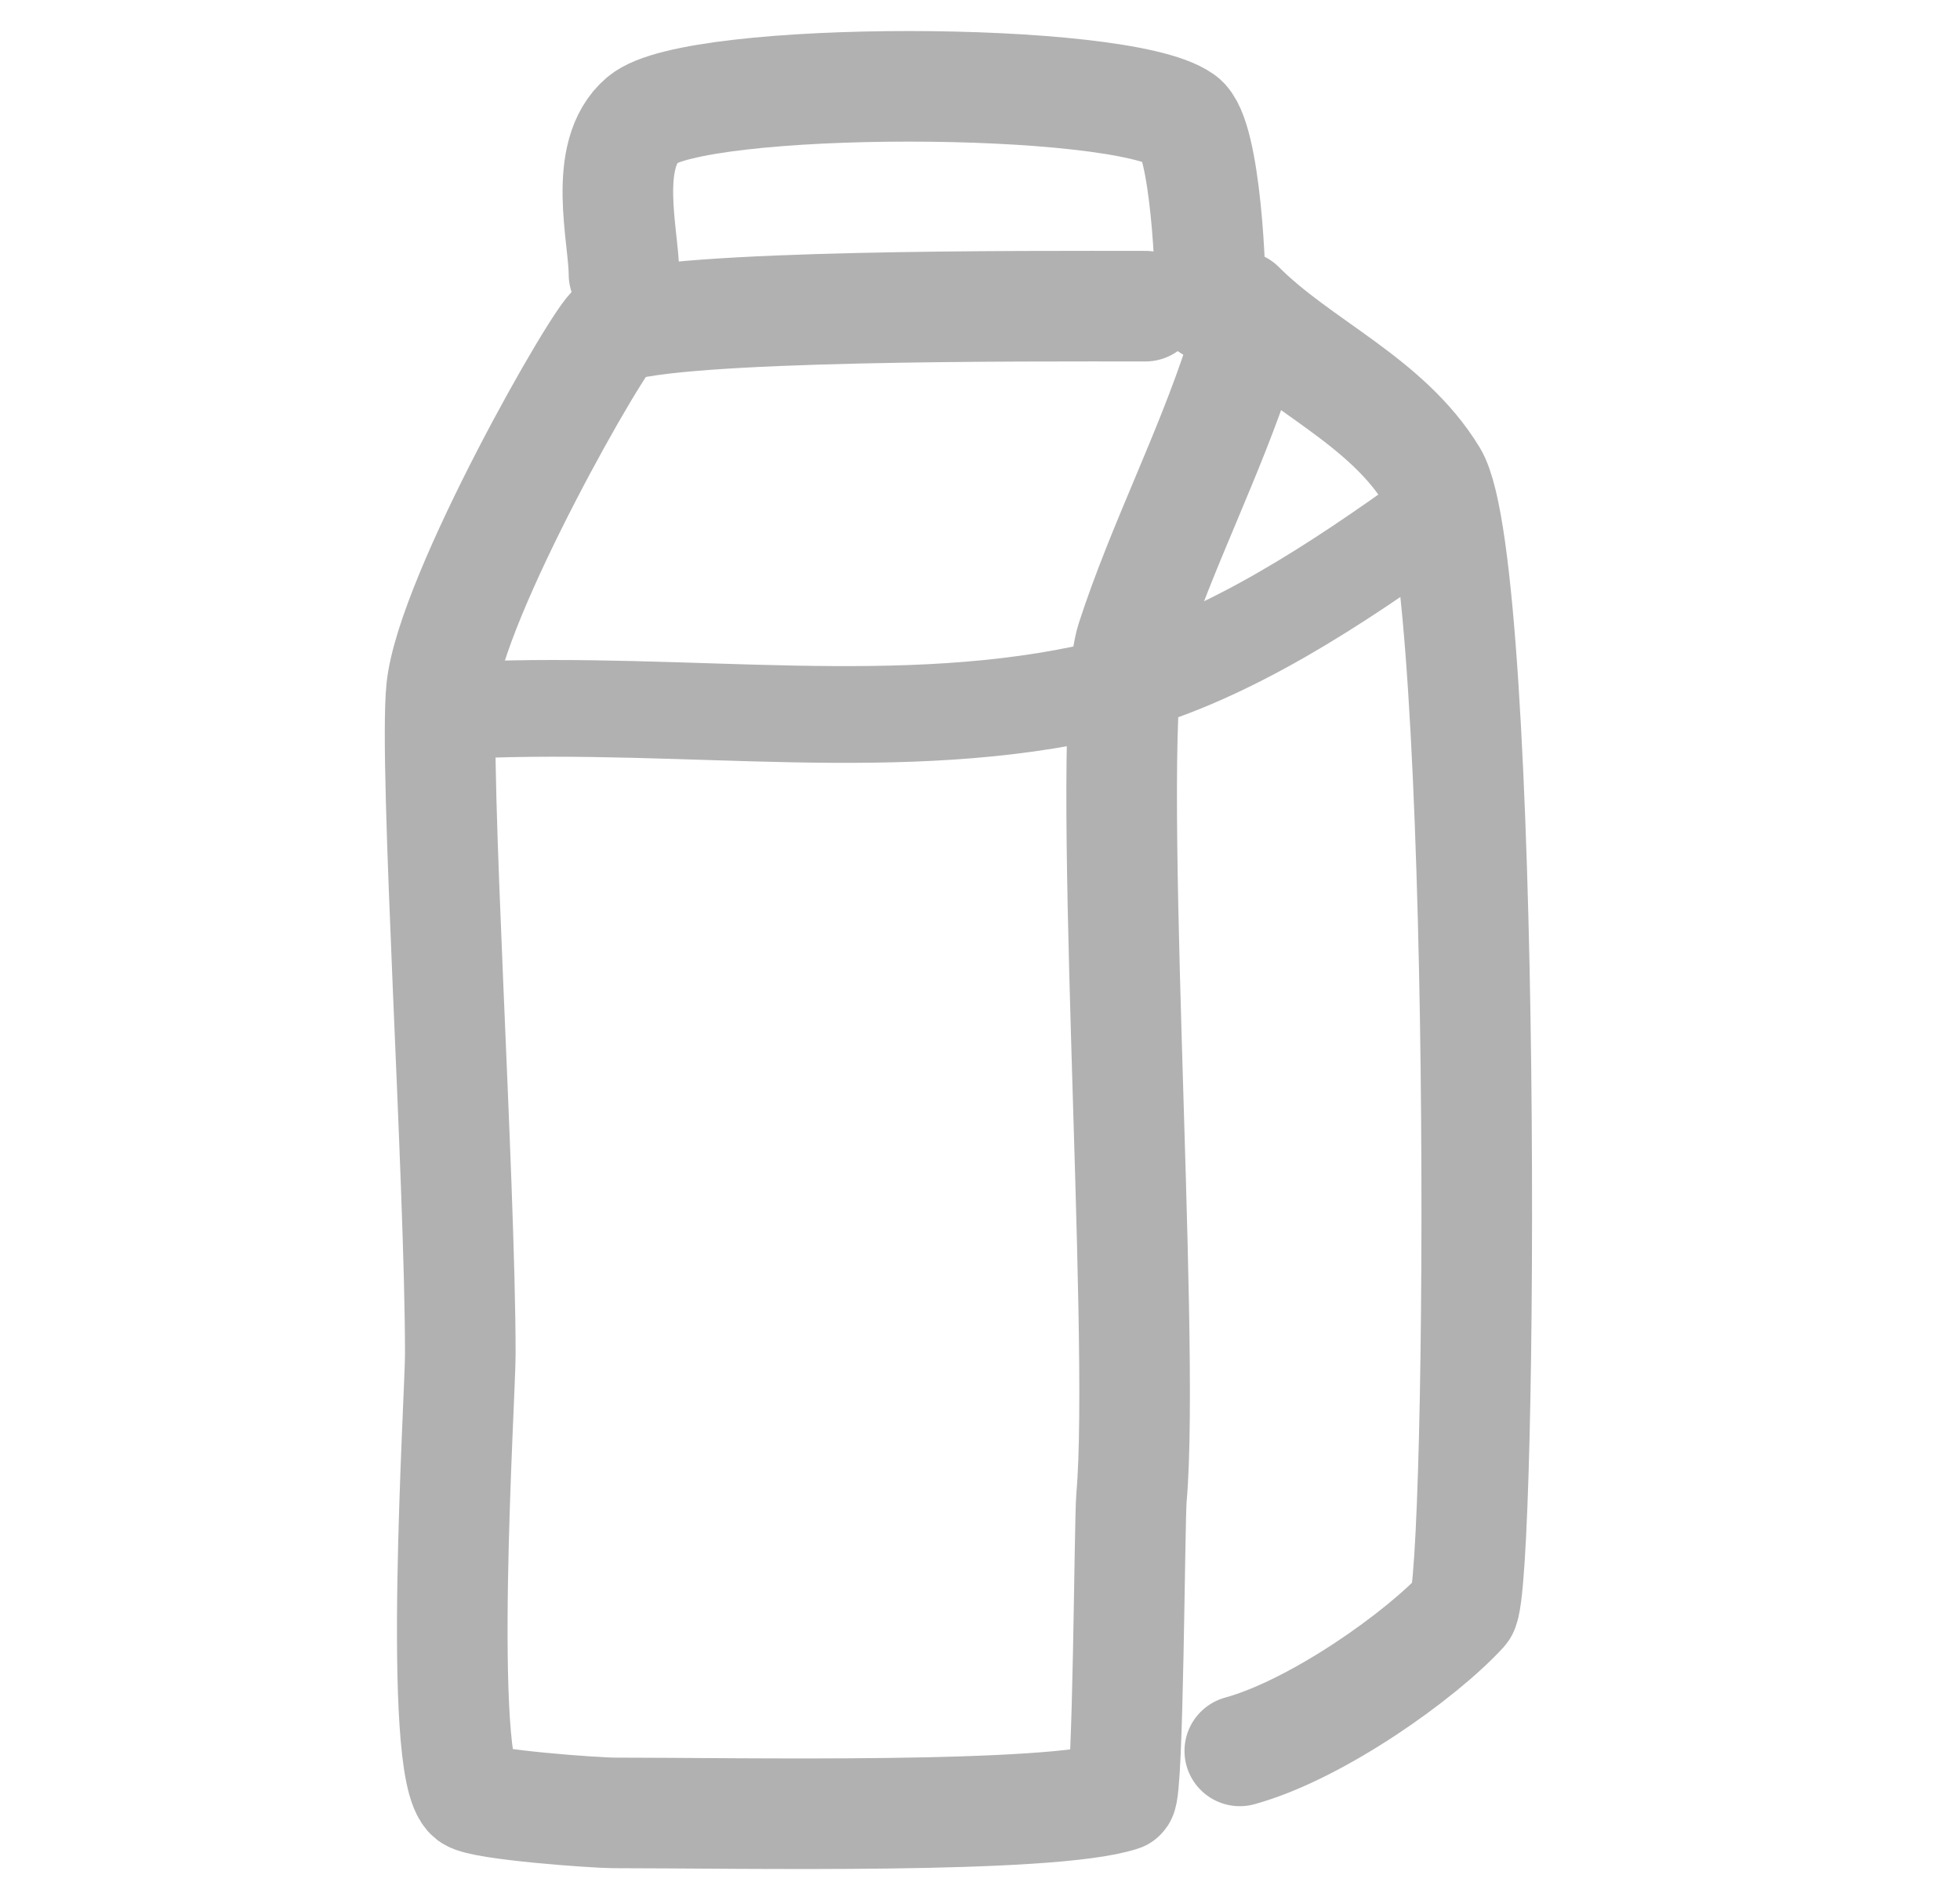
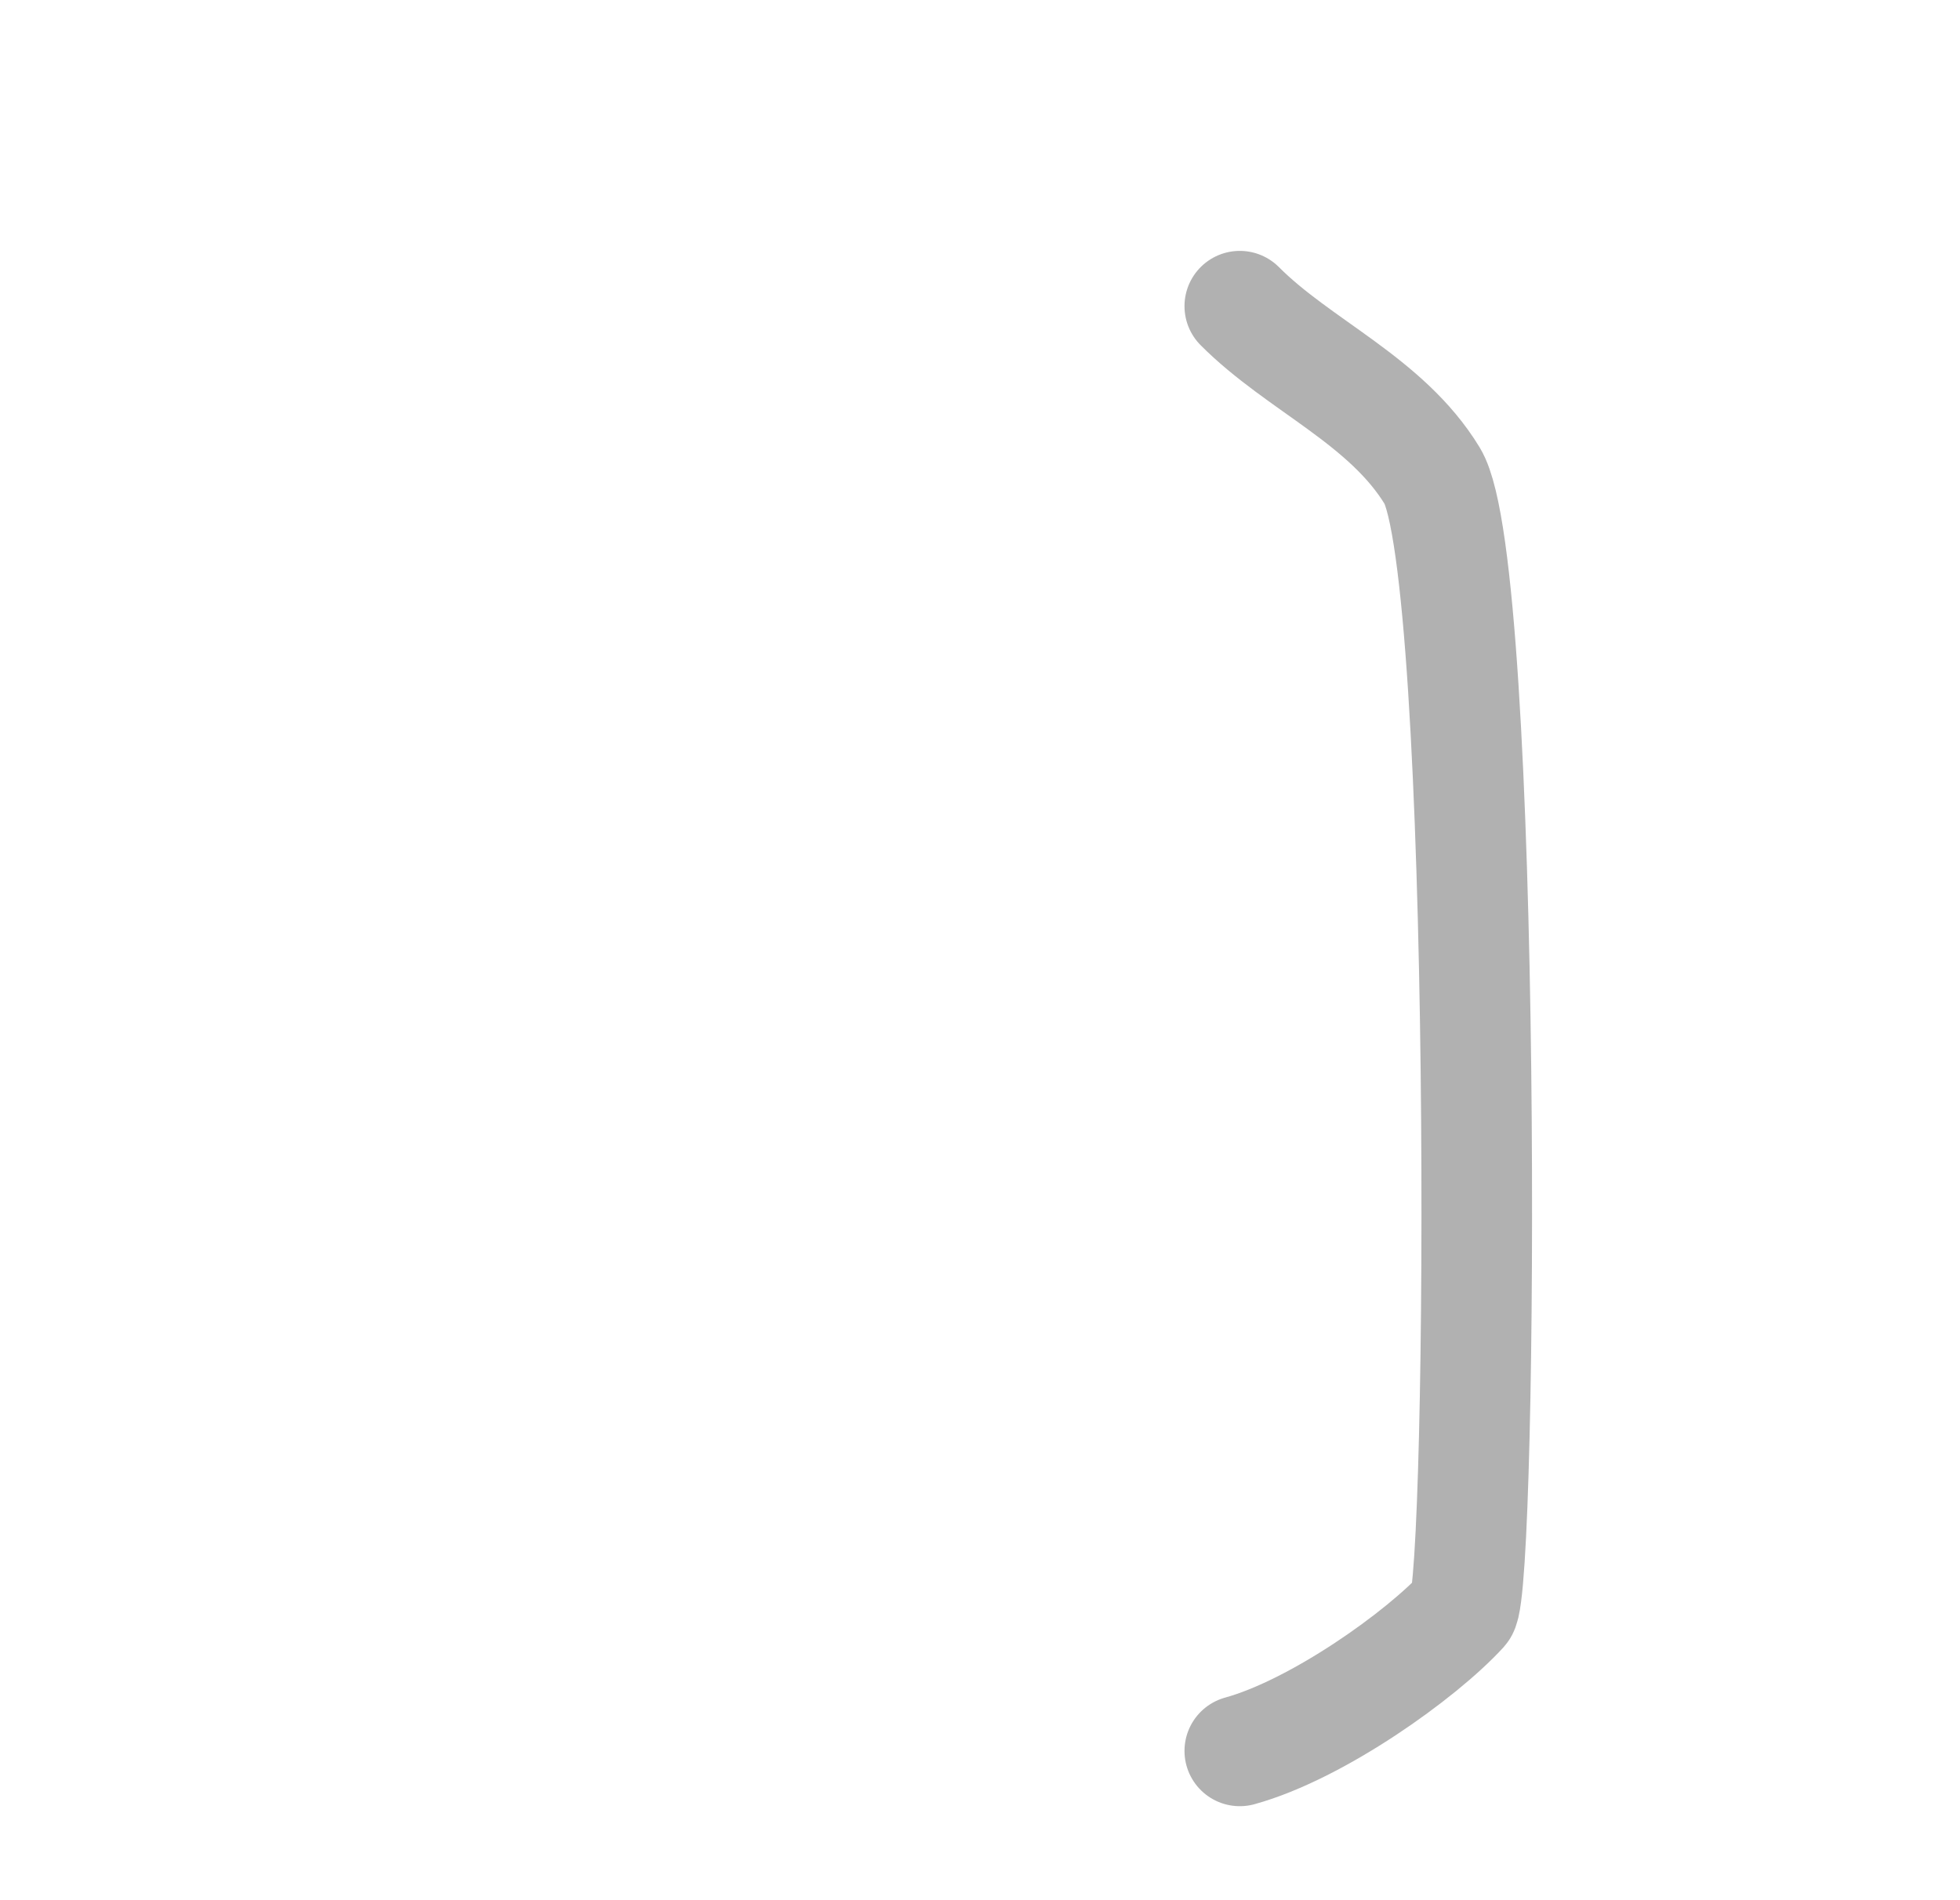
<svg xmlns="http://www.w3.org/2000/svg" width="33" height="32" viewBox="0 0 33 32" fill="none">
-   <path d="M19.286 5.156C17.321 5.156 11.333 5.125 10.333 5.53C10.118 5.617 7.593 10.043 7.434 11.605C7.302 12.902 7.75 19.844 7.75 22.809C7.75 23.504 7.35 29.801 7.926 30.245C8.122 30.395 10.045 30.53 10.333 30.53C12.483 30.53 17.666 30.64 18.874 30.245C18.997 30.204 19.017 25.601 19.05 25.227C19.297 22.436 18.577 12.237 19.05 10.778C19.564 9.194 20.35 7.68 20.875 6.063" stroke="#B1B1B1" stroke-width="1.862" stroke-linecap="round" stroke-linejoin="round" />
  <path d="M20.874 5.156C21.874 6.16 23.34 6.743 24.114 8.013C25.052 9.551 24.968 26.741 24.626 27.114C23.934 27.871 22.182 29.125 20.874 29.486" stroke="#B1B1B1" stroke-width="1.862" stroke-linecap="round" stroke-linejoin="round" />
-   <path d="M10.506 4.622C10.506 3.983 10.127 2.604 10.821 2.014C11.699 1.267 18.854 1.267 19.903 2.014C20.297 2.295 20.403 4.678 20.372 5.157" stroke="#B1B1B1" stroke-width="1.862" stroke-linecap="round" stroke-linejoin="round" />
-   <path d="M7.909 11.958C11.62 11.795 15.169 12.41 18.564 11.613C20.375 11.188 22.139 10.092 23.867 8.859" stroke="#B1B1B1" stroke-width="1.629" stroke-linecap="round" stroke-linejoin="round" />
</svg>